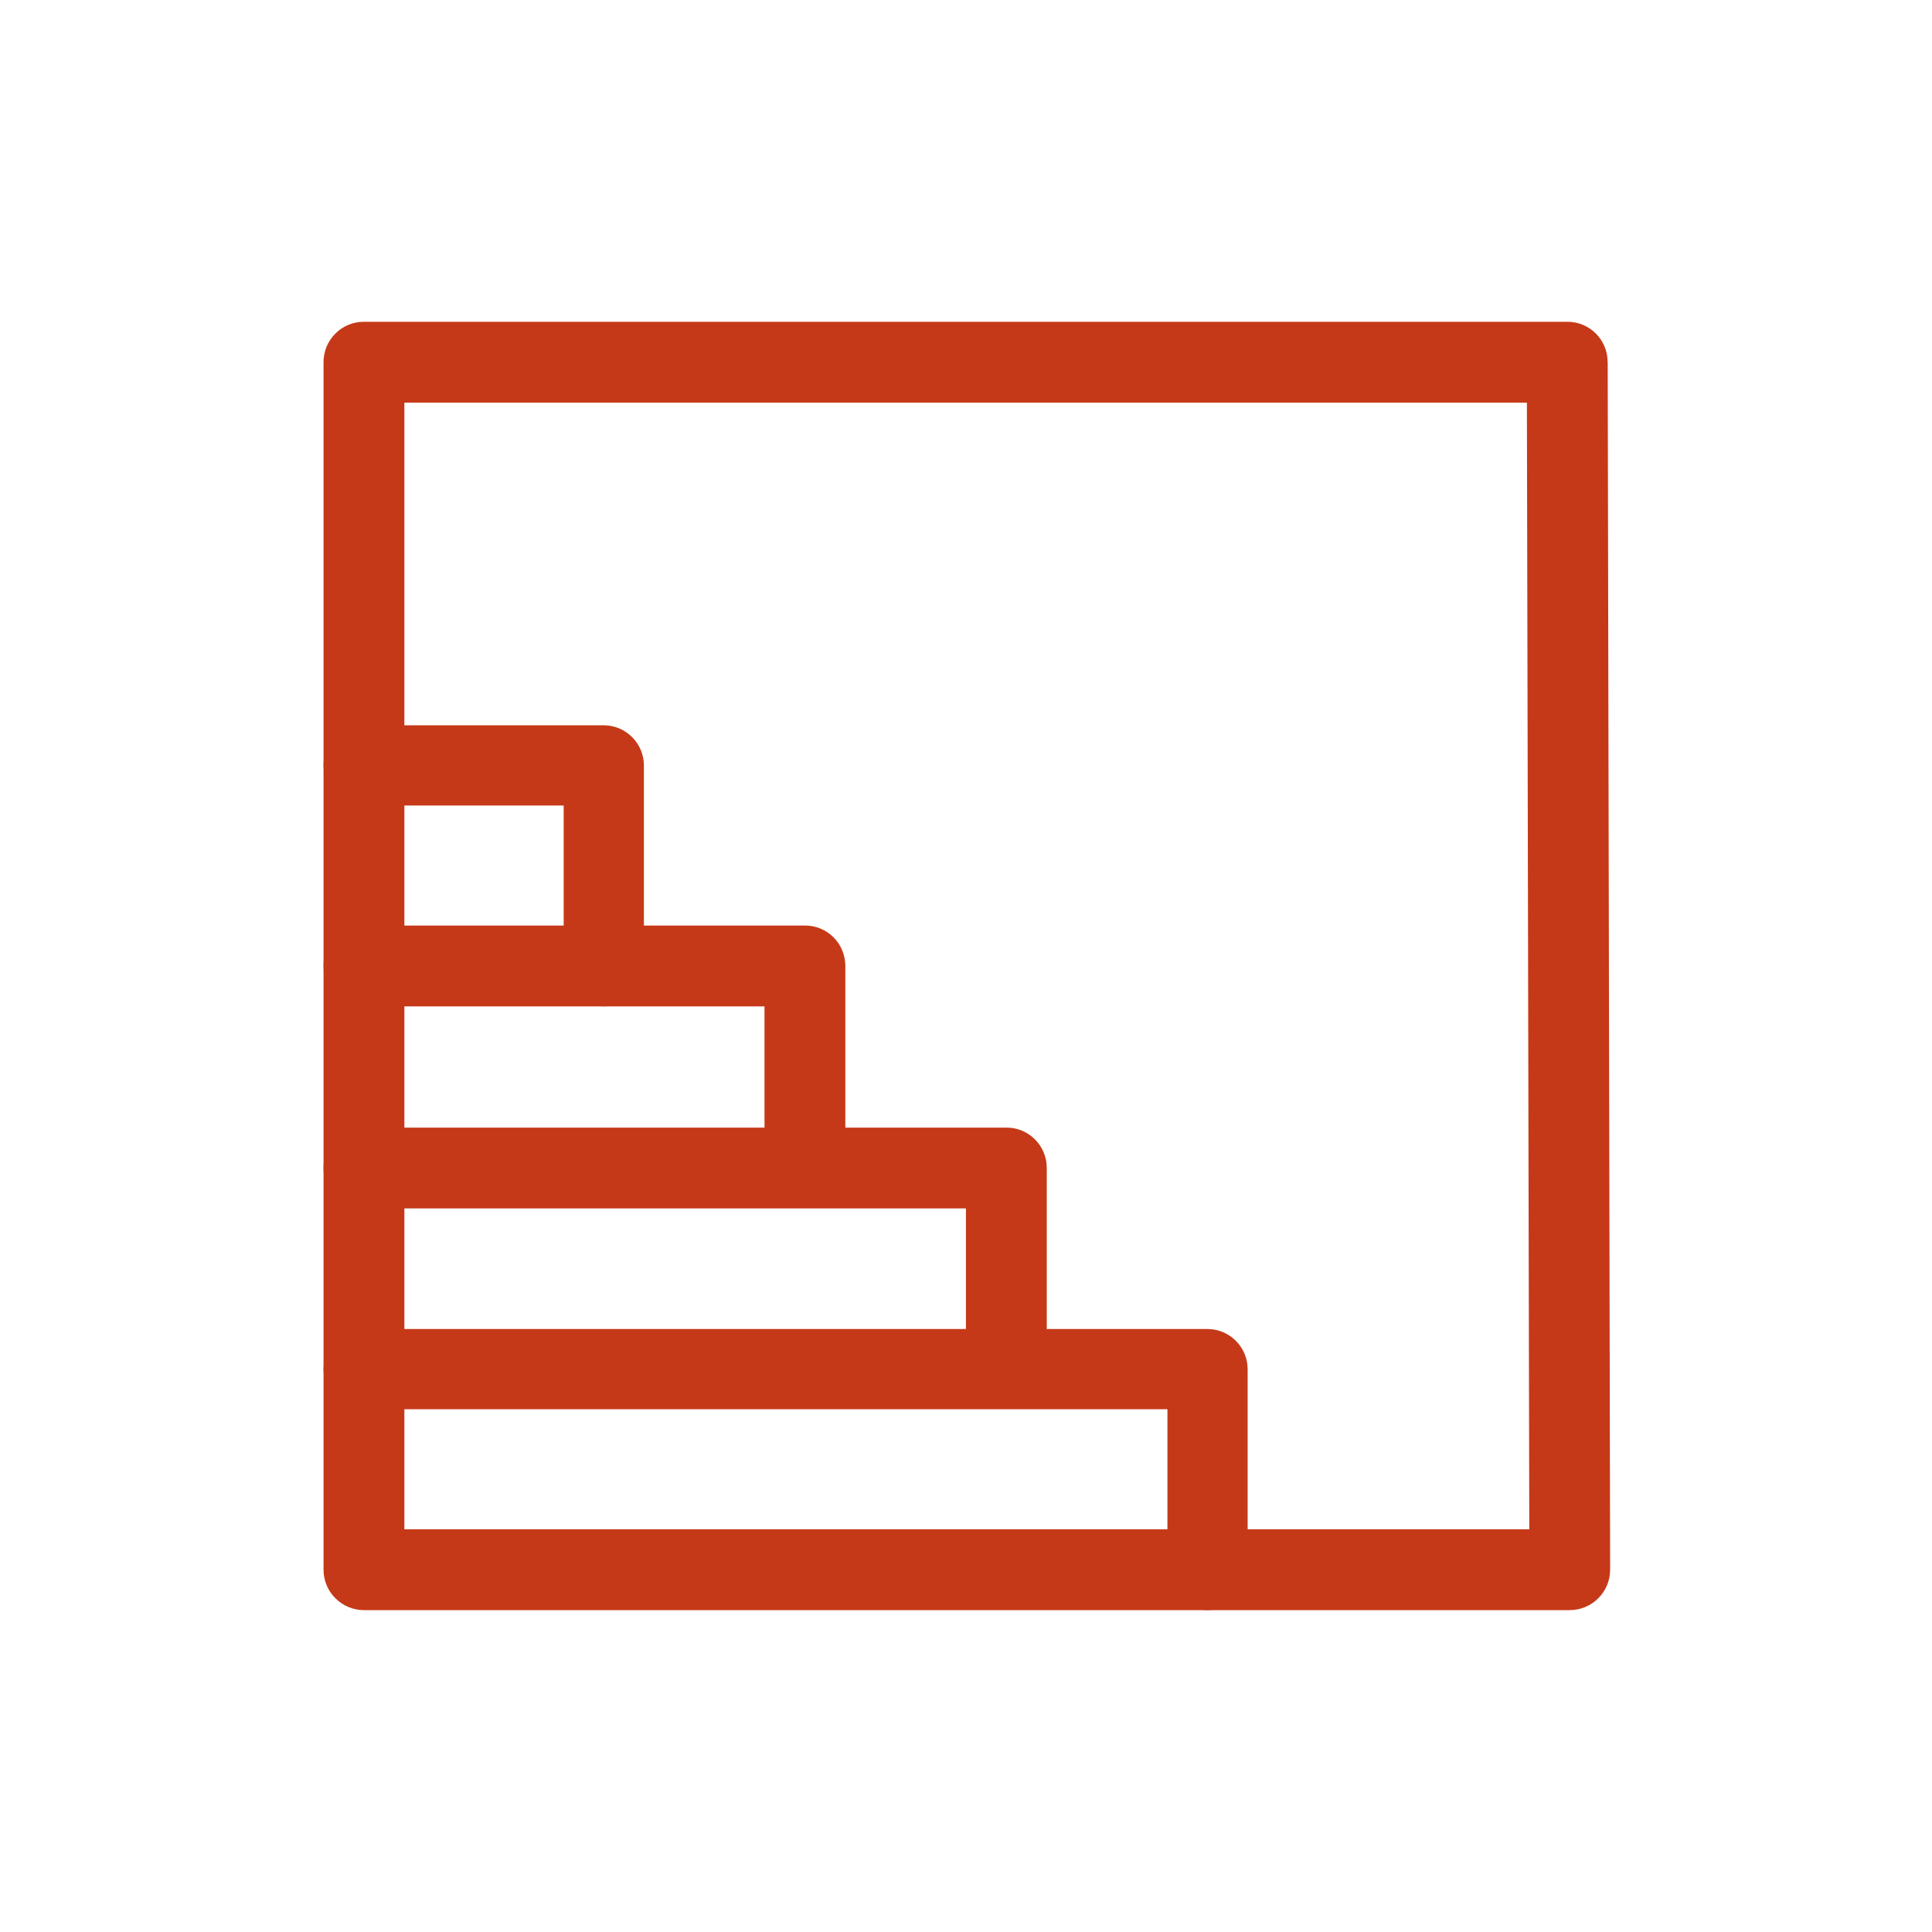
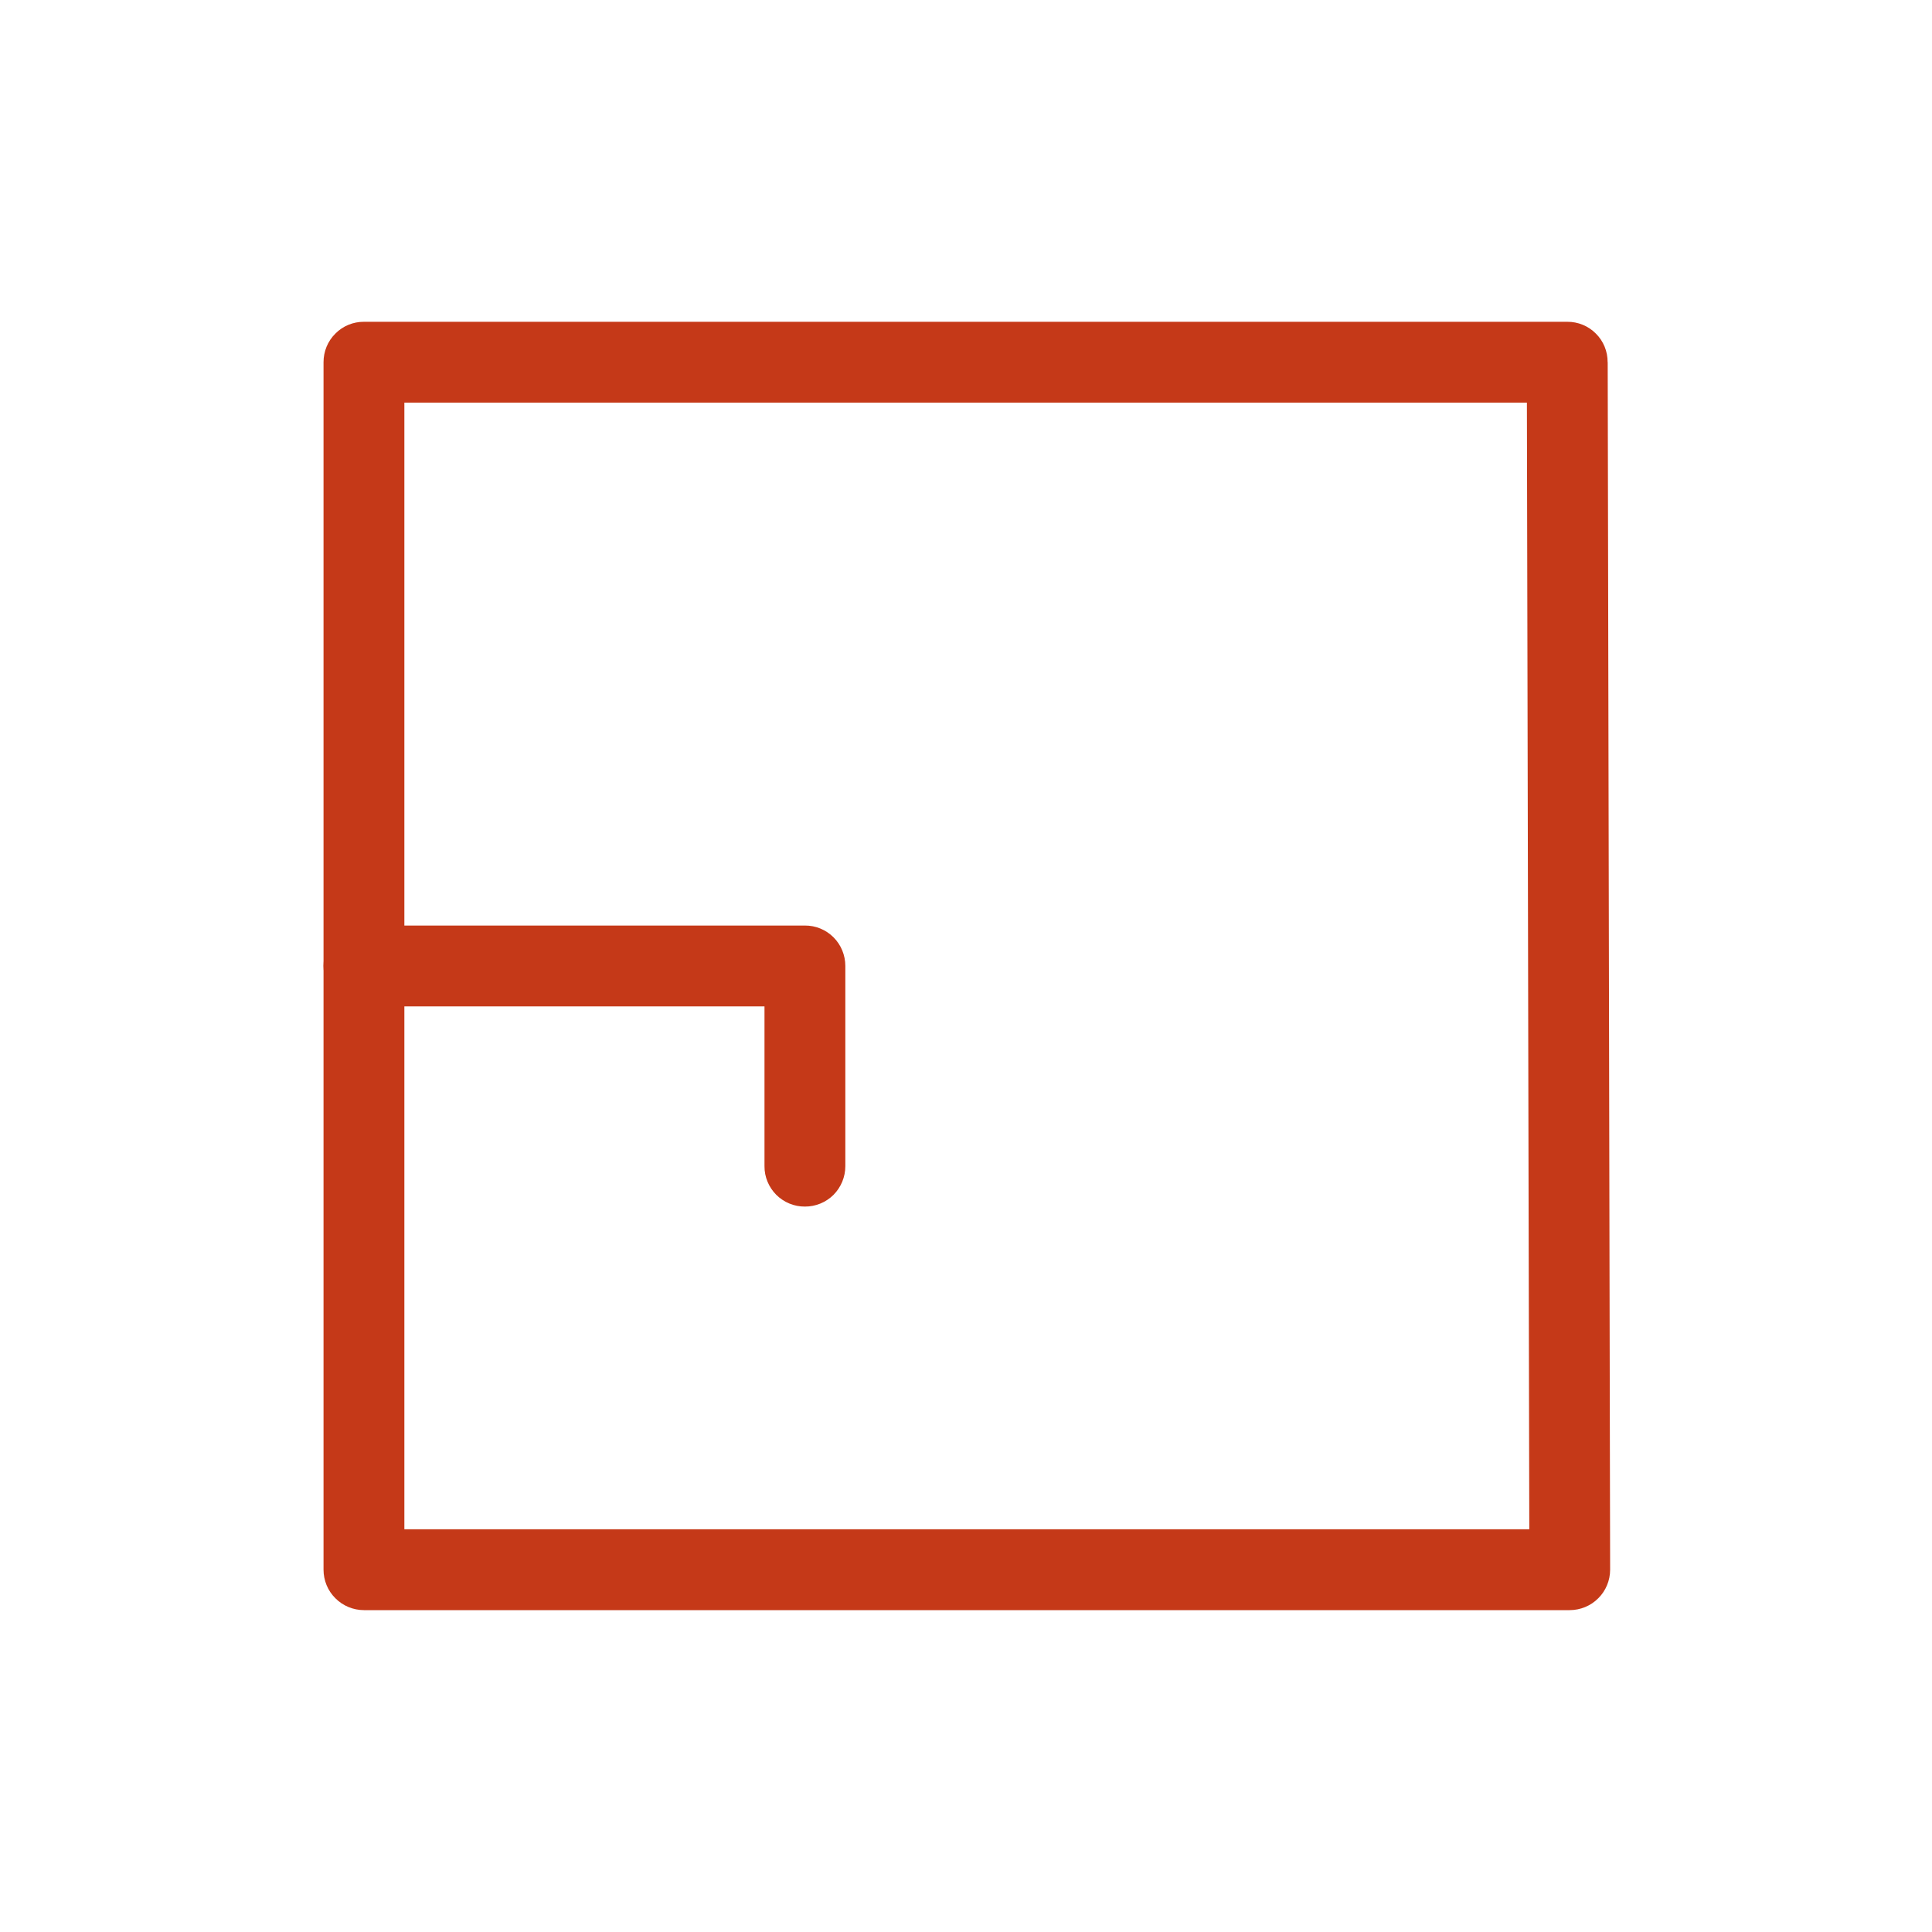
<svg xmlns="http://www.w3.org/2000/svg" width="50" height="50" viewBox="0 0 50 50" fill="none">
  <path d="M9.42 8.328C9.143 8.326 8.875 8.435 8.68 8.633C8.482 8.828 8.373 9.095 8.373 9.373V40.623C8.373 40.9 8.482 41.168 8.68 41.363C8.875 41.56 9.143 41.67 9.42 41.67H40.623C40.9 41.67 41.168 41.56 41.363 41.363C41.56 41.168 41.67 40.9 41.67 40.623L41.607 9.373H41.605C41.607 9.095 41.498 8.828 41.301 8.633C41.105 8.435 40.838 8.326 40.56 8.328H9.42ZM10.465 10.42H39.516L39.578 39.578H10.465V10.42Z" fill="#C53918" />
-   <path d="M9.42 34.395C9.143 34.395 8.875 34.504 8.68 34.699C8.482 34.897 8.373 35.162 8.373 35.441C8.381 36.014 8.848 36.473 9.42 36.471H30.213V40.623C30.211 40.9 30.32 41.168 30.517 41.363C30.713 41.56 30.98 41.67 31.258 41.67C31.83 41.662 32.291 41.195 32.289 40.623V35.44V35.442C32.291 34.867 31.83 34.401 31.258 34.395L9.42 34.395Z" fill="#C53918" />
-   <path d="M9.42 29.182C9.143 29.18 8.875 29.291 8.68 29.486C8.482 29.684 8.373 29.949 8.373 30.227C8.373 30.504 8.482 30.771 8.68 30.969C8.875 31.164 9.143 31.273 9.42 31.273H24.998V35.41C24.998 35.688 25.107 35.955 25.305 36.15C25.5 36.348 25.767 36.457 26.045 36.455C26.322 36.457 26.588 36.348 26.785 36.15C26.98 35.955 27.092 35.688 27.09 35.41V30.227C27.092 29.95 26.98 29.684 26.785 29.487C26.588 29.291 26.322 29.18 26.045 29.182L9.42 29.182Z" fill="#C53918" />
  <path d="M9.42 23.953C9.143 23.951 8.875 24.06 8.68 24.258C8.482 24.453 8.373 24.721 8.373 24.998C8.373 25.275 8.482 25.543 8.68 25.738C8.875 25.935 9.143 26.045 9.42 26.045H19.785V30.181C19.783 30.459 19.894 30.724 20.09 30.922C20.287 31.117 20.552 31.228 20.83 31.226C21.109 31.228 21.375 31.117 21.572 30.922C21.767 30.724 21.877 30.459 21.877 30.181V24.998C21.877 24.721 21.767 24.453 21.572 24.258C21.375 24.061 21.109 23.951 20.83 23.953L9.42 23.953Z" fill="#C53918" />
-   <path d="M9.42 18.77C9.143 18.77 8.875 18.879 8.68 19.074C8.482 19.271 8.373 19.537 8.373 19.816C8.381 20.389 8.848 20.848 9.42 20.846H14.588V24.998C14.586 25.275 14.695 25.543 14.893 25.738C15.088 25.936 15.355 26.045 15.633 26.045C16.205 26.037 16.666 25.57 16.664 24.998V19.816C16.666 19.244 16.205 18.777 15.633 18.77L9.42 18.77Z" fill="#C53918" />
</svg>